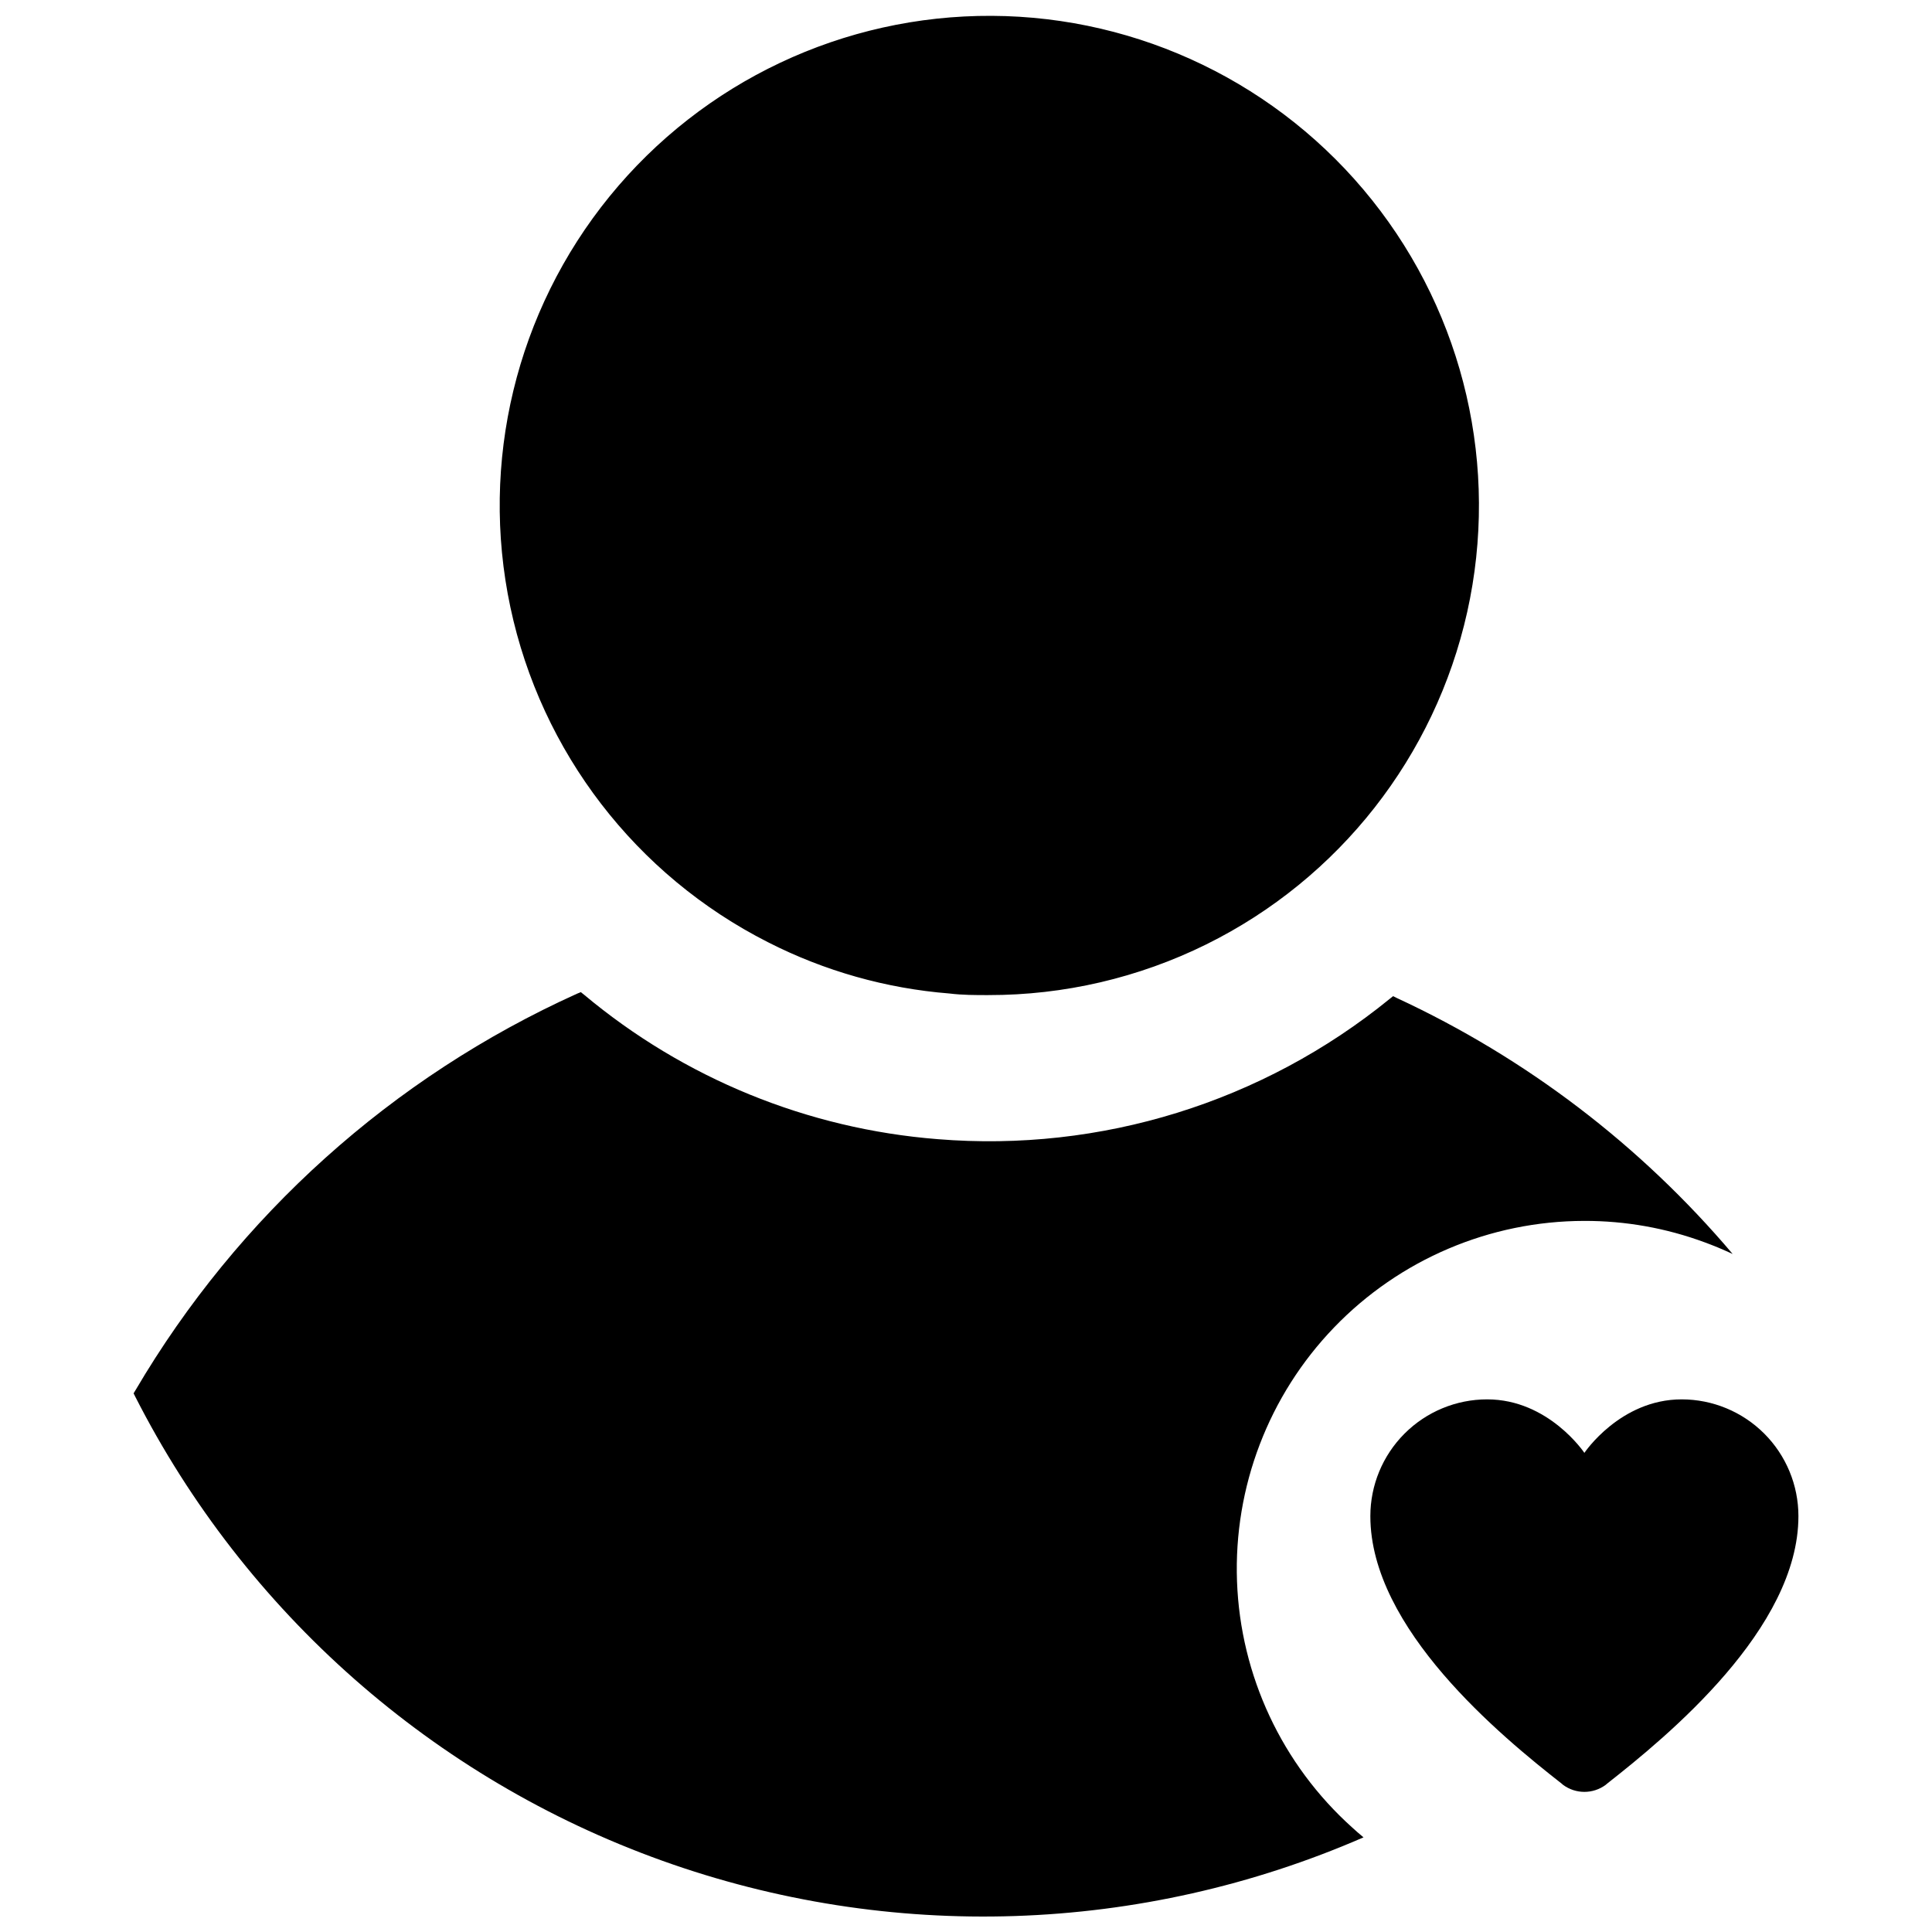
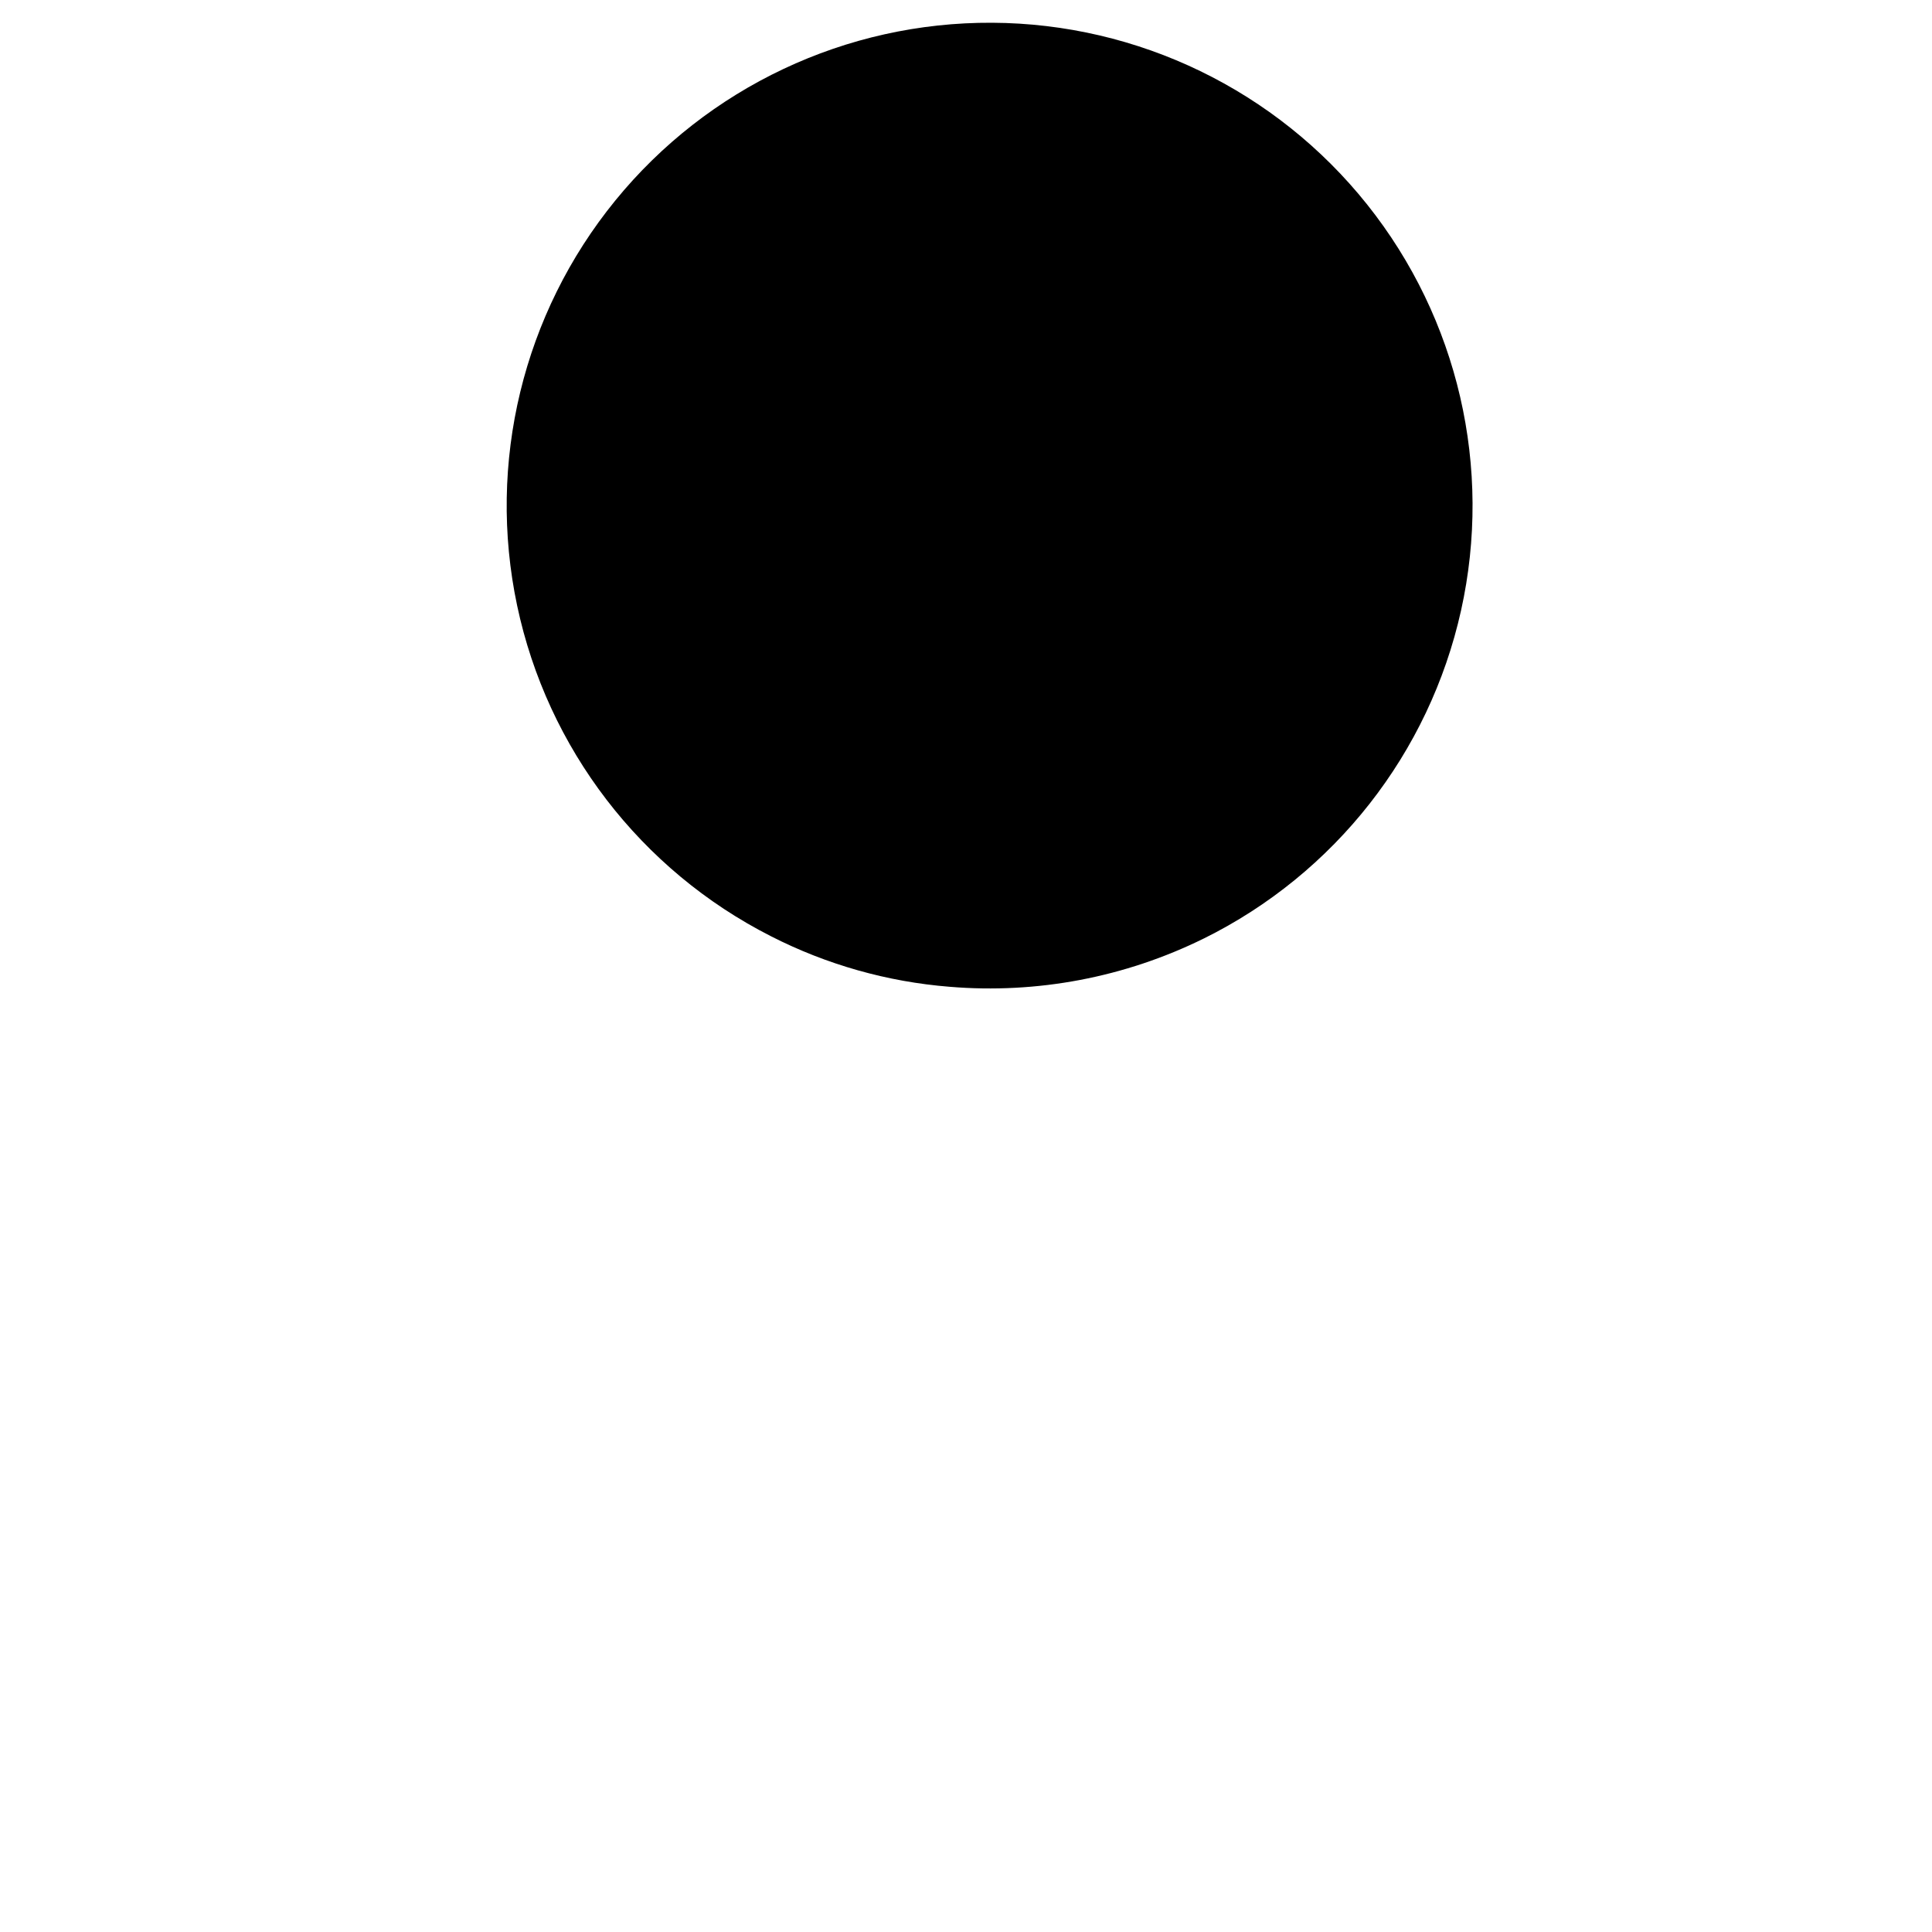
<svg xmlns="http://www.w3.org/2000/svg" width="800px" height="800px" version="1.1" viewBox="144 144 512 512">
  <defs>
    <clipPath id="b">
-       <path d="m276 148.09h260v259.91h-260z" />
-     </clipPath>
+       </clipPath>
    <clipPath id="a">
-       <path d="m179 406h425v245.9h-425z" />
-     </clipPath>
+       </clipPath>
  </defs>
  <path d="m463.02 392.71c-20.875 10.305-44.16 14.73-67.359 12.797-16.516-1.316-32.609-5.871-47.363-13.402-34.512-17.531-59.234-49.738-67.25-87.609-8.012-37.871 1.547-77.336 26-107.34s61.176-47.332 99.883-47.129c38.711 0.203 75.246 17.914 99.383 48.176 24.137 30.266 33.281 69.824 24.871 107.61-8.41 37.785-33.473 69.734-68.164 86.902z" />
  <g clip-path="url(#b)">
-     <path d="m405.97 407.71c-3.547 0-6.914 0-10.387-0.426-16.75-1.332-33.07-5.949-48.039-13.578-35.02-17.742-60.125-50.383-68.285-88.781-8.156-38.402 1.508-78.43 26.285-108.88 24.781-30.449 62.016-48.039 101.27-47.848 39.258 0.191 76.316 18.145 100.8 48.832 24.48 30.688 33.754 70.809 25.219 109.13-8.535 38.316-33.957 70.711-69.148 88.109-17.945 8.867-37.699 13.465-57.715 13.438zm0.32-256.07c-38.156-0.051-74.285 17.16-98.289 46.816s-33.309 68.578-25.312 105.89c7.996 37.305 32.438 68.992 66.488 86.207 14.543 7.426 30.41 11.922 46.688 13.223 36.949 3.031 73.363-10.336 99.574-36.555 26.211-26.219 39.566-62.633 36.527-99.582-2.555-29.805-15.559-57.746-36.711-78.898-21.152-21.152-49.094-34.152-78.898-36.711-3.367-0.387-6.523-0.387-10.066-0.387z" />
-   </g>
+     </g>
  <g clip-path="url(#a)">
-     <path d="m603.16 476.31c-1.277-0.566-2.551-1.168-3.863-1.703-1.312-0.531-2.375-0.957-3.547-1.383v0.004c-10.211-3.785-21.016-5.703-31.906-5.676-25.012 0.027-48.938 10.215-66.289 28.227-17.355 18.012-26.641 42.305-25.734 67.297 0.91 24.996 11.938 48.547 30.551 65.254l1.383 1.242 1.594 1.348v-0.004c-58.926 25.672-125.43 27.875-185.93 6.164-60.5-21.711-110.43-65.695-139.59-122.98l-0.426-0.852 0.496-0.816c27.207-46.266 68.078-82.977 116.99-105.08l1.027-0.426 0.852 0.672c26.496 22.188 59.246 35.57 93.699 38.289 43.246 3.535 86.184-9.789 119.83-37.188l0.887-0.711 0.992 0.496c34.238 15.875 64.602 39.02 88.984 67.82z" />
-   </g>
-   <path d="m620.6 545.8c0 29.781-34.602 58.246-50.73 70.902l-0.32 0.285c-3.367 2.504-7.977 2.504-11.344 0l-0.32-0.285c-16.129-12.621-50.73-41.09-50.73-70.902 0-8.211 3.262-16.082 9.066-21.887 5.805-5.805 13.676-9.066 21.883-9.066 16.309 0 25.773 14.18 25.773 14.18s9.465-14.18 25.773-14.18c8.211 0 16.082 3.262 21.887 9.066 5.805 5.805 9.062 13.676 9.062 21.887z" />
+     </g>
</svg>